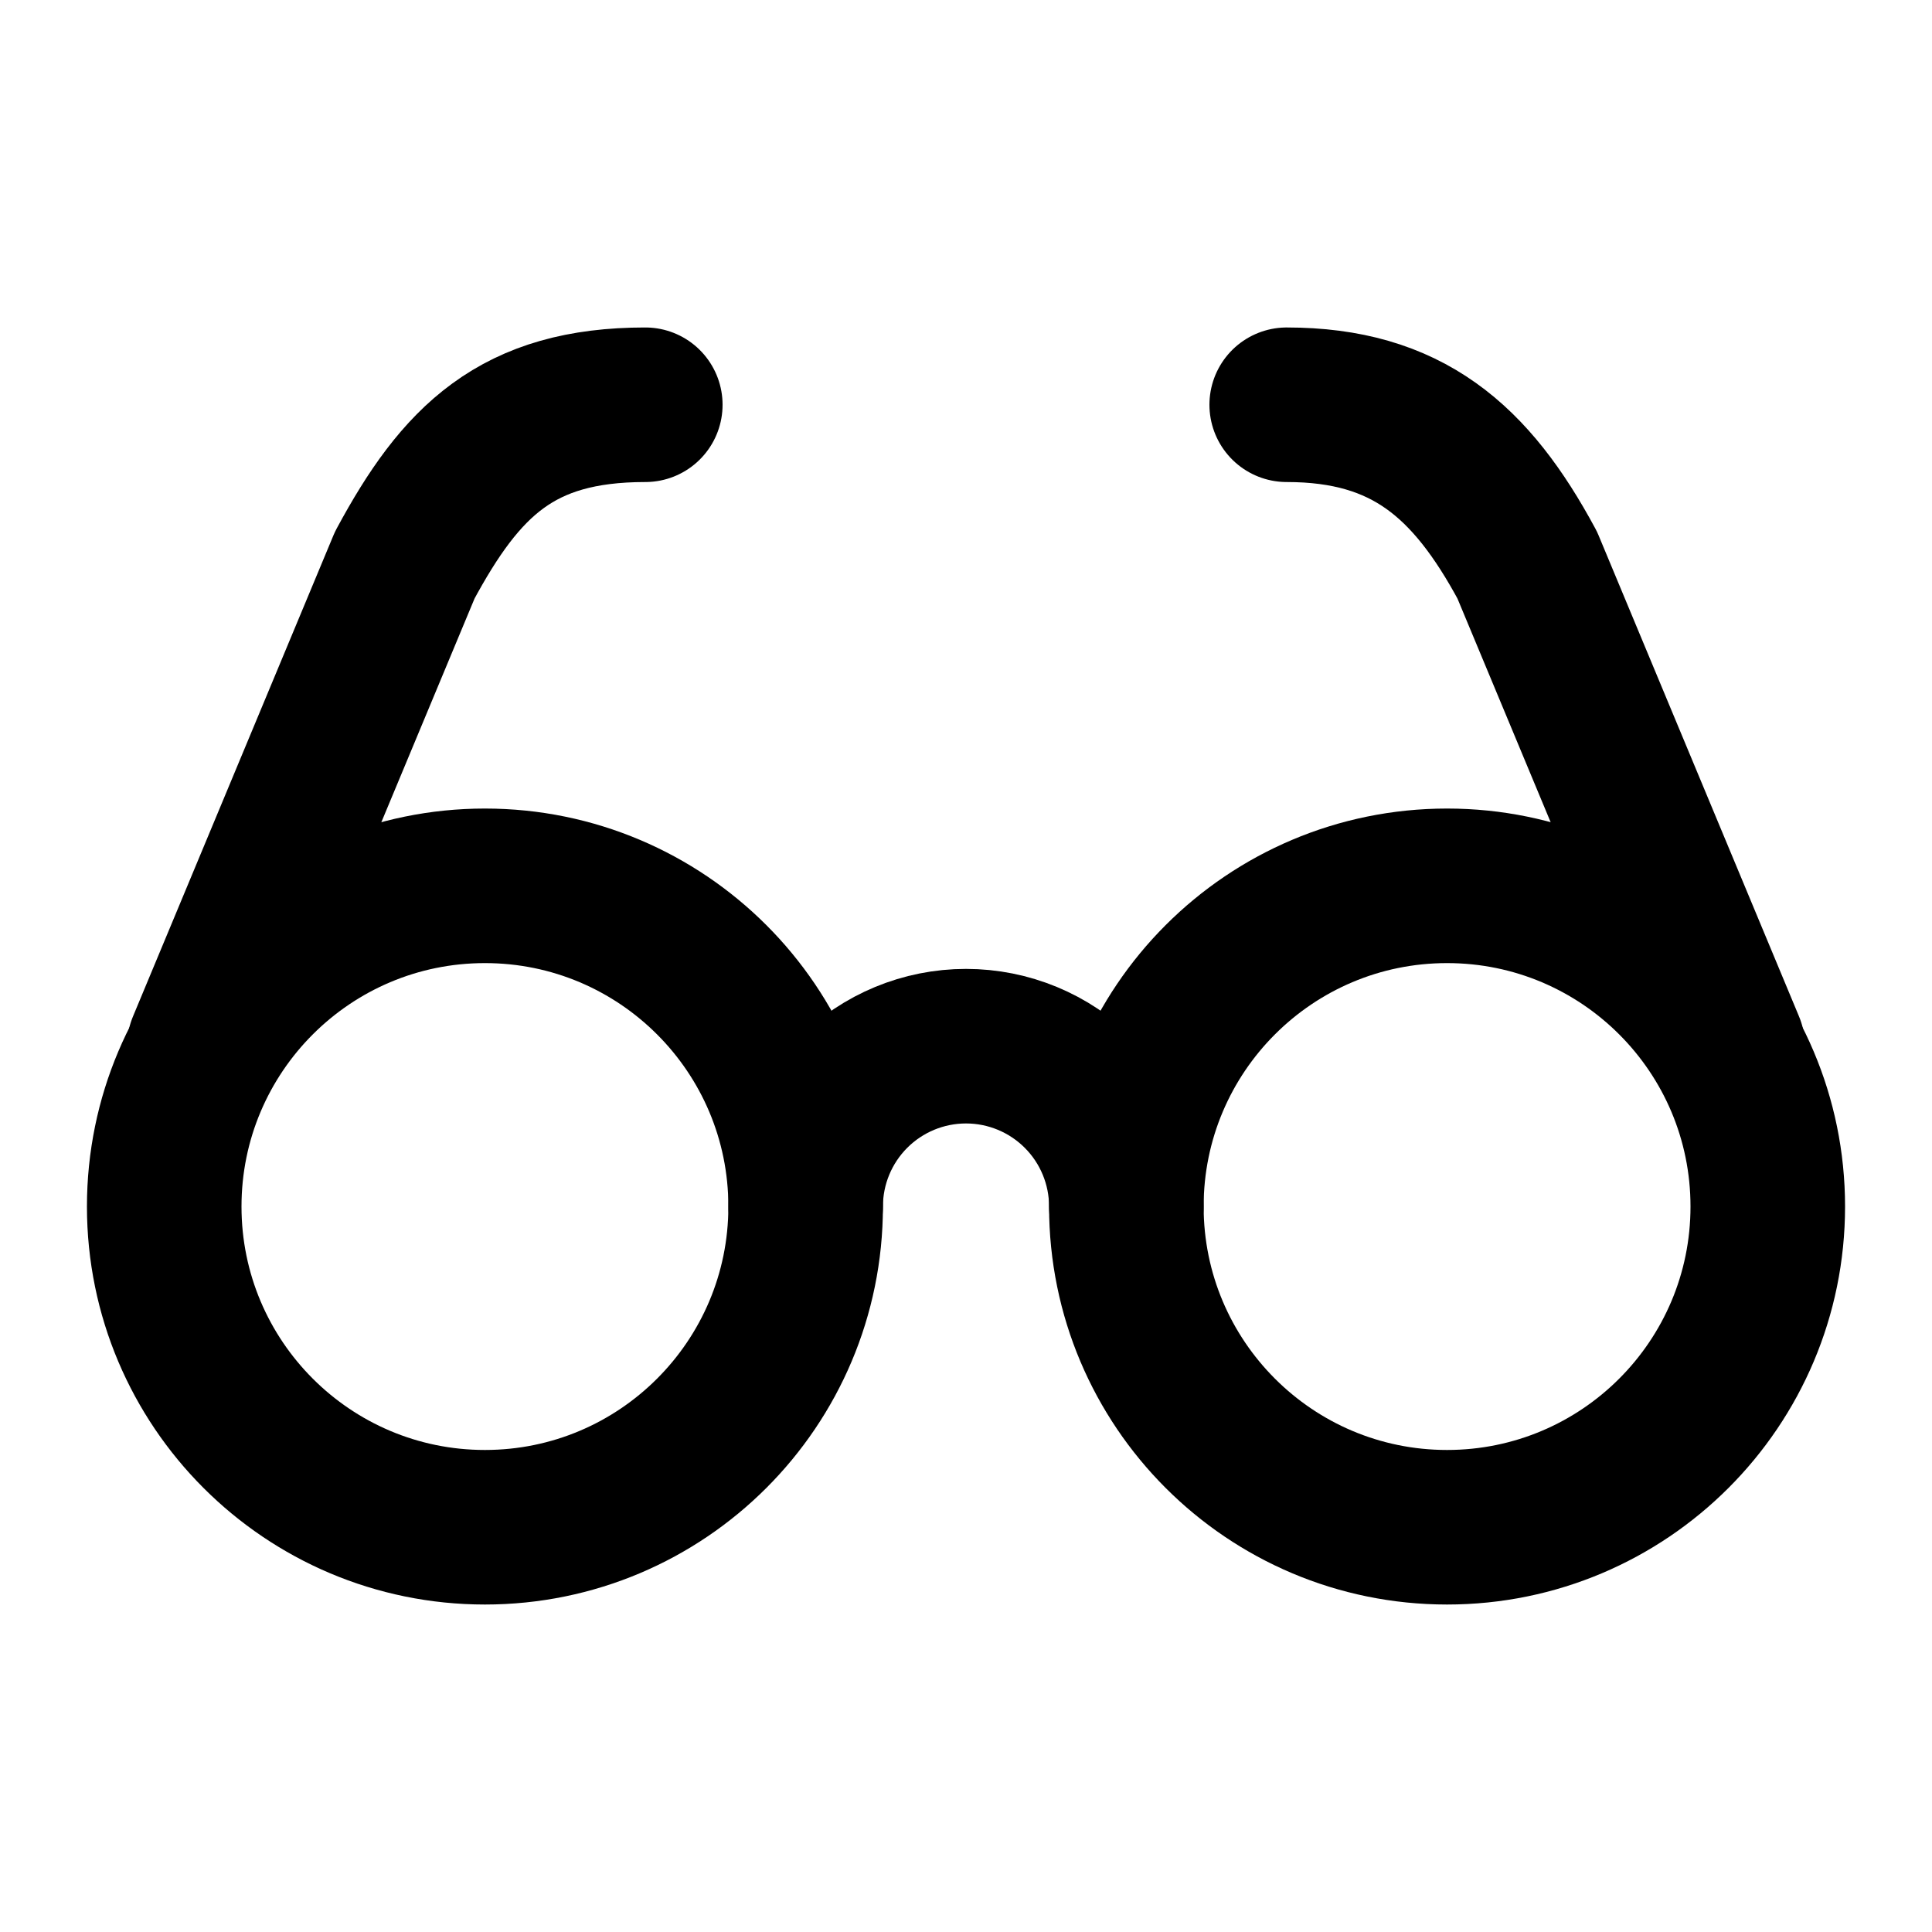
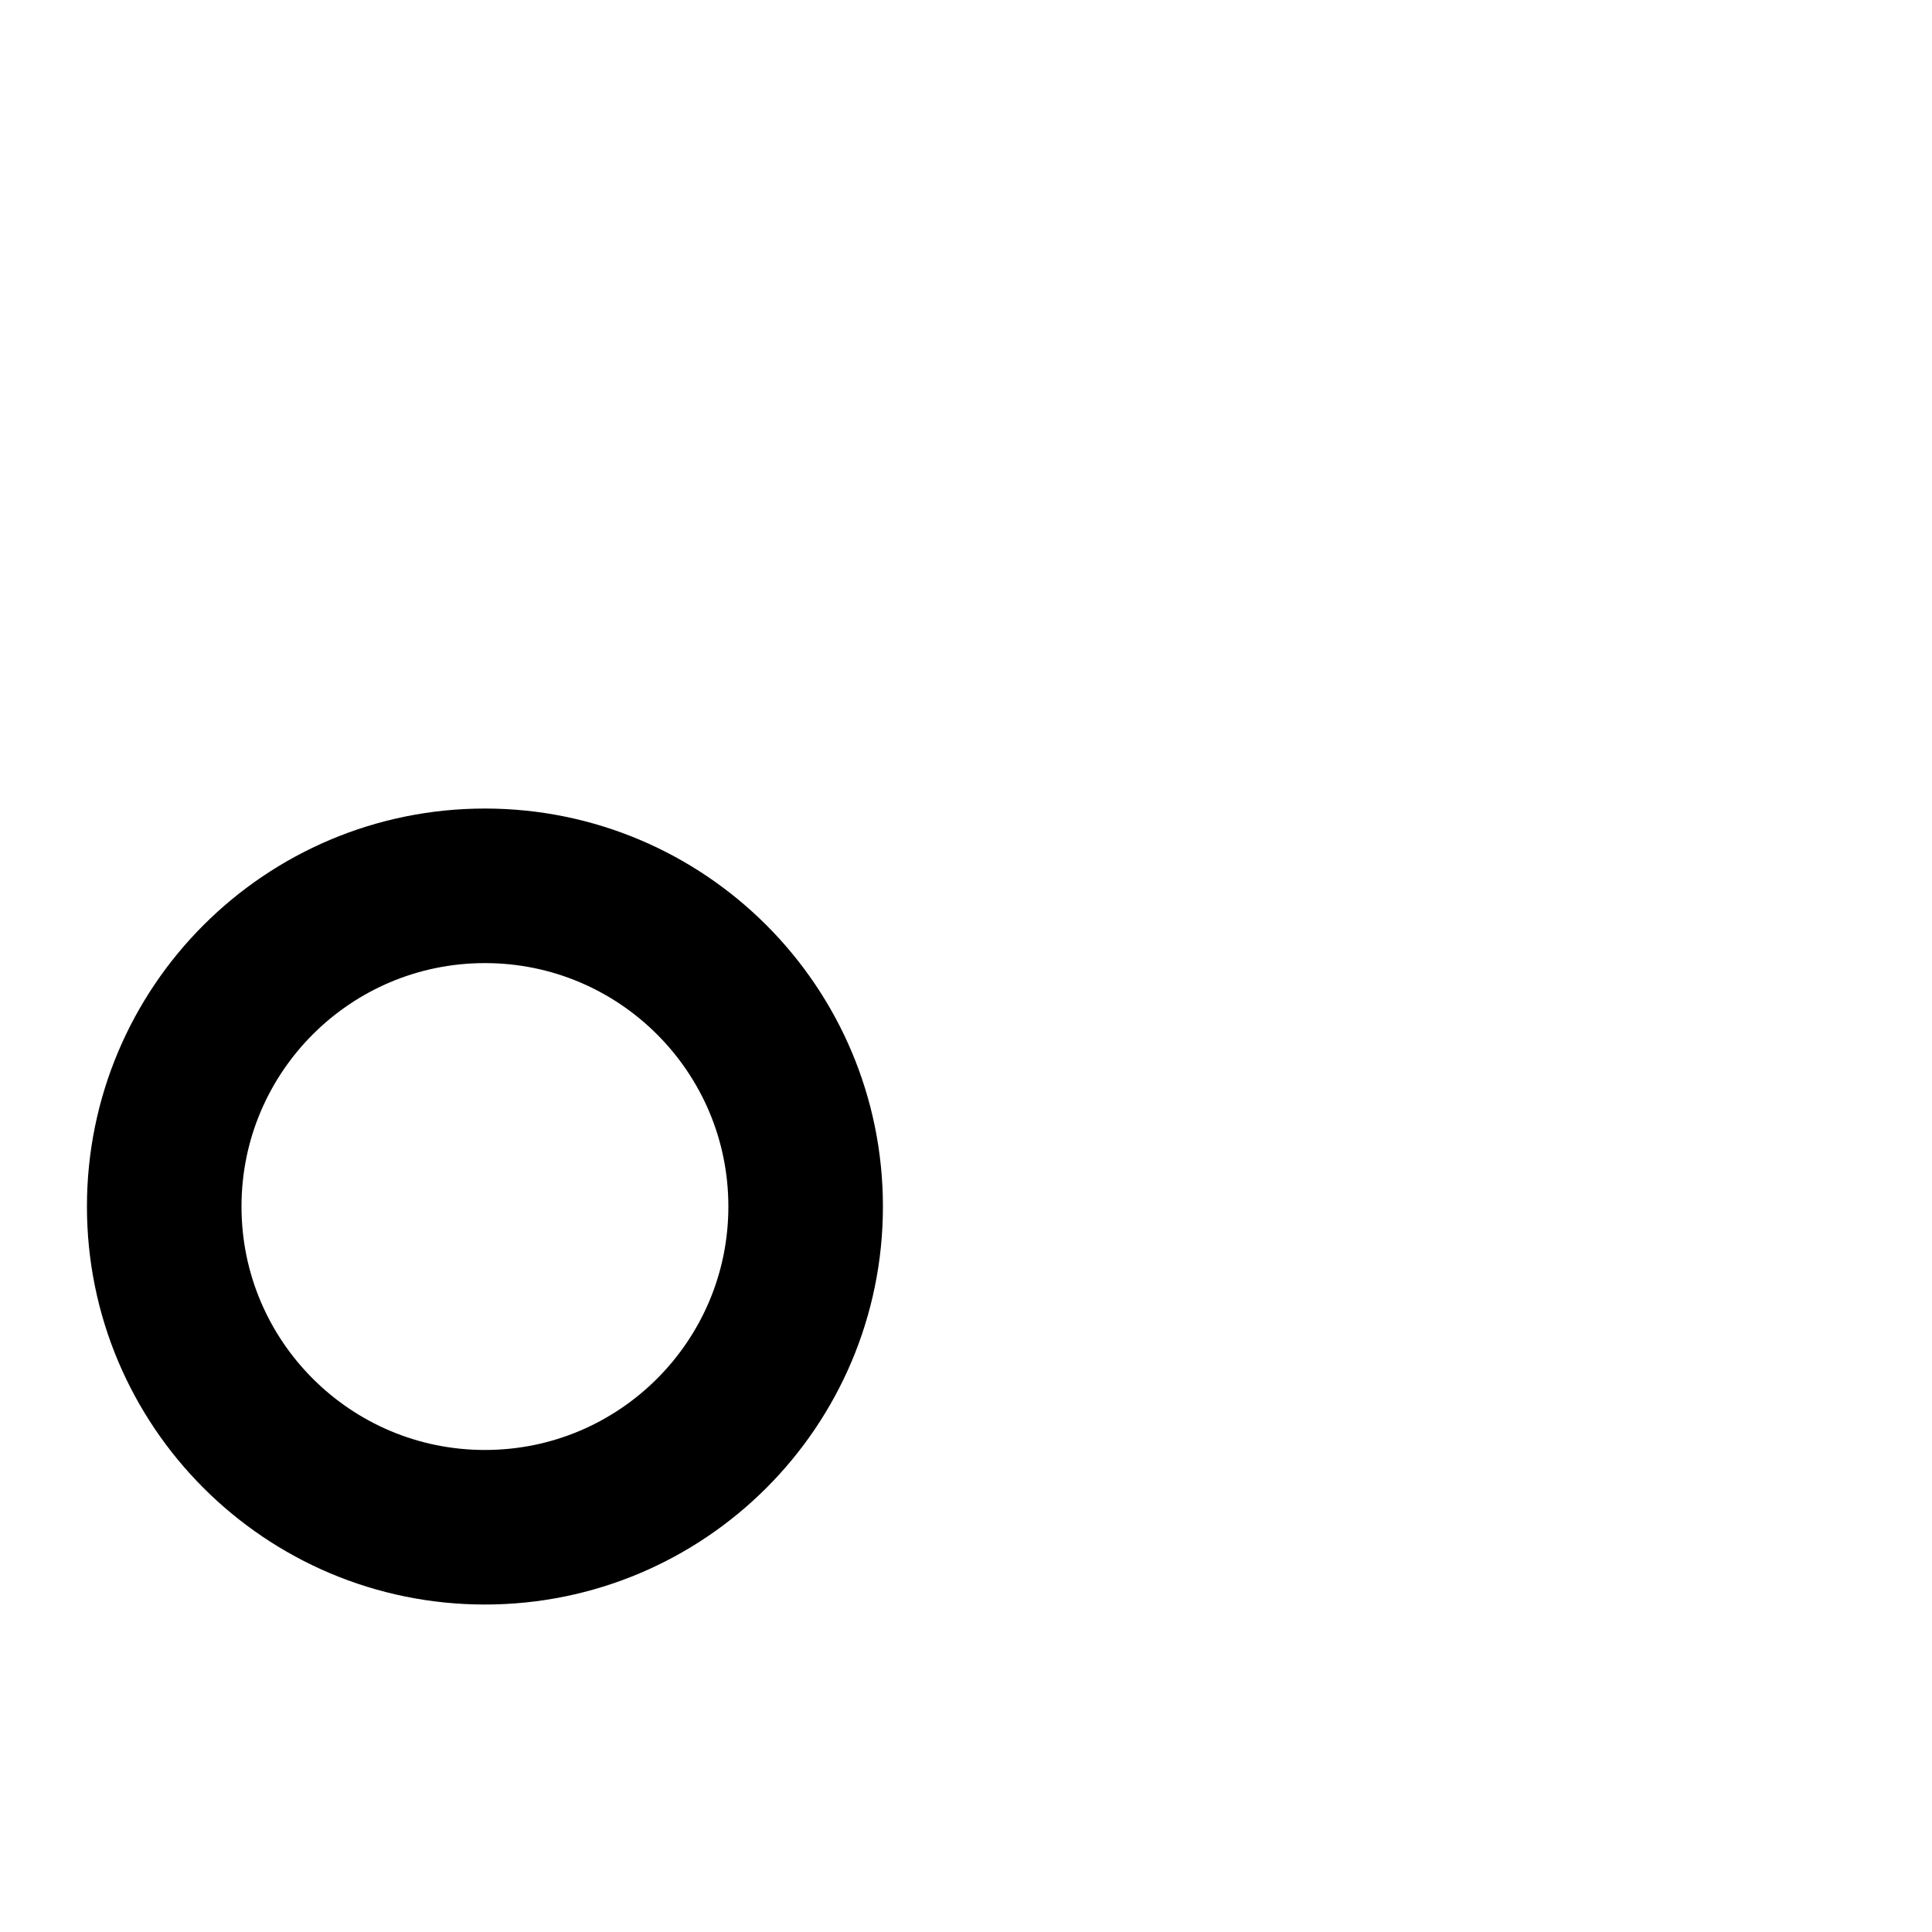
<svg xmlns="http://www.w3.org/2000/svg" width="250" height="250" viewBox="0 0 250 250" fill="none">
  <path d="M62.75 197.625C85.67 197.625 104.25 179.045 104.25 156.125C104.25 133.205 85.67 114.625 62.75 114.625C39.83 114.625 21.25 133.205 21.25 156.125C21.25 179.045 39.83 197.625 62.75 197.625Z" stroke="black" stroke-width="20" stroke-linecap="round" stroke-linejoin="round" />
-   <path d="M187.25 197.625C210.17 197.625 228.75 179.045 228.75 156.125C228.75 133.205 210.17 114.625 187.25 114.625C164.331 114.625 145.75 133.205 145.75 156.125C145.75 179.045 164.331 197.625 187.25 197.625Z" stroke="black" stroke-width="20" stroke-linecap="round" stroke-linejoin="round" />
-   <path d="M145.75 156.125C145.75 150.622 143.564 145.344 139.672 141.453C135.781 137.561 130.503 135.375 125 135.375C119.497 135.375 114.219 137.561 110.328 141.453C106.436 145.344 104.25 150.622 104.25 156.125" stroke="black" stroke-width="20" stroke-linecap="round" stroke-linejoin="round" />
-   <path d="M26.438 135.375L52.375 73.125C59.638 59.638 66.9 52.375 83.5 52.375" stroke="black" stroke-width="20" stroke-linecap="round" stroke-linejoin="round" />
-   <path d="M223.562 135.375L197.625 73.125C190.362 59.638 182.062 52.375 166.5 52.375" stroke="black" stroke-width="20" stroke-linecap="round" stroke-linejoin="round" />
</svg>